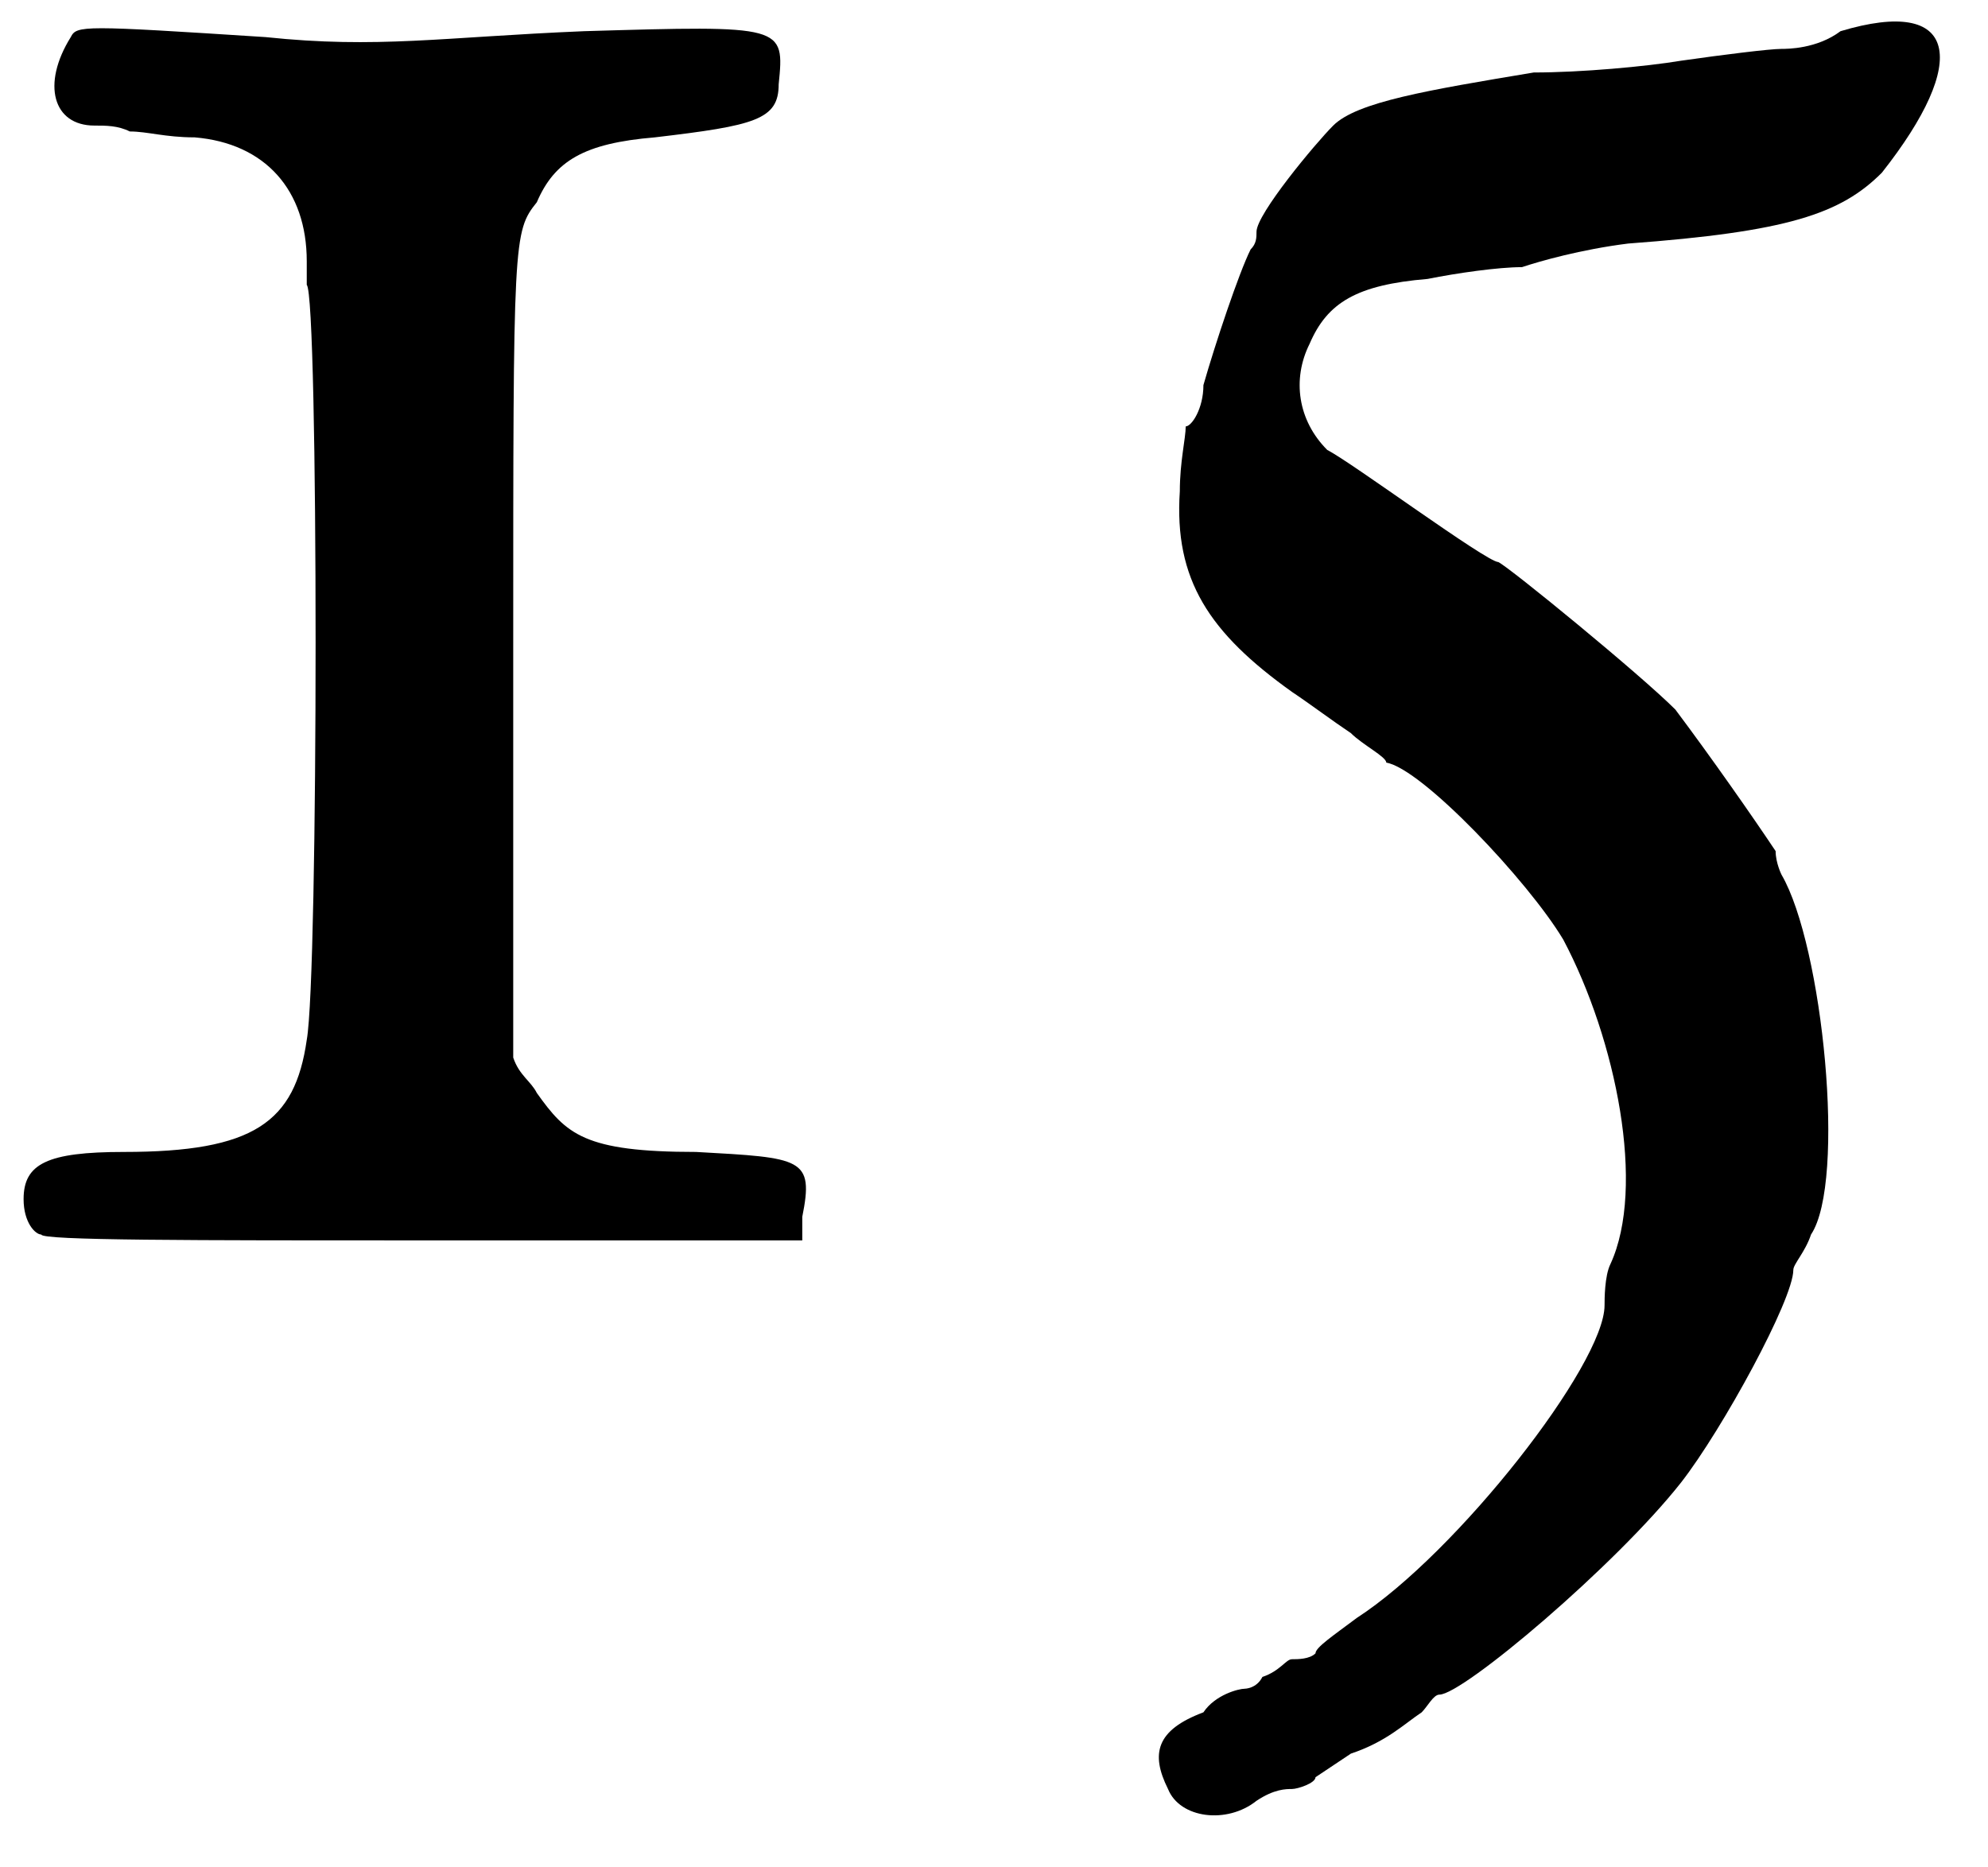
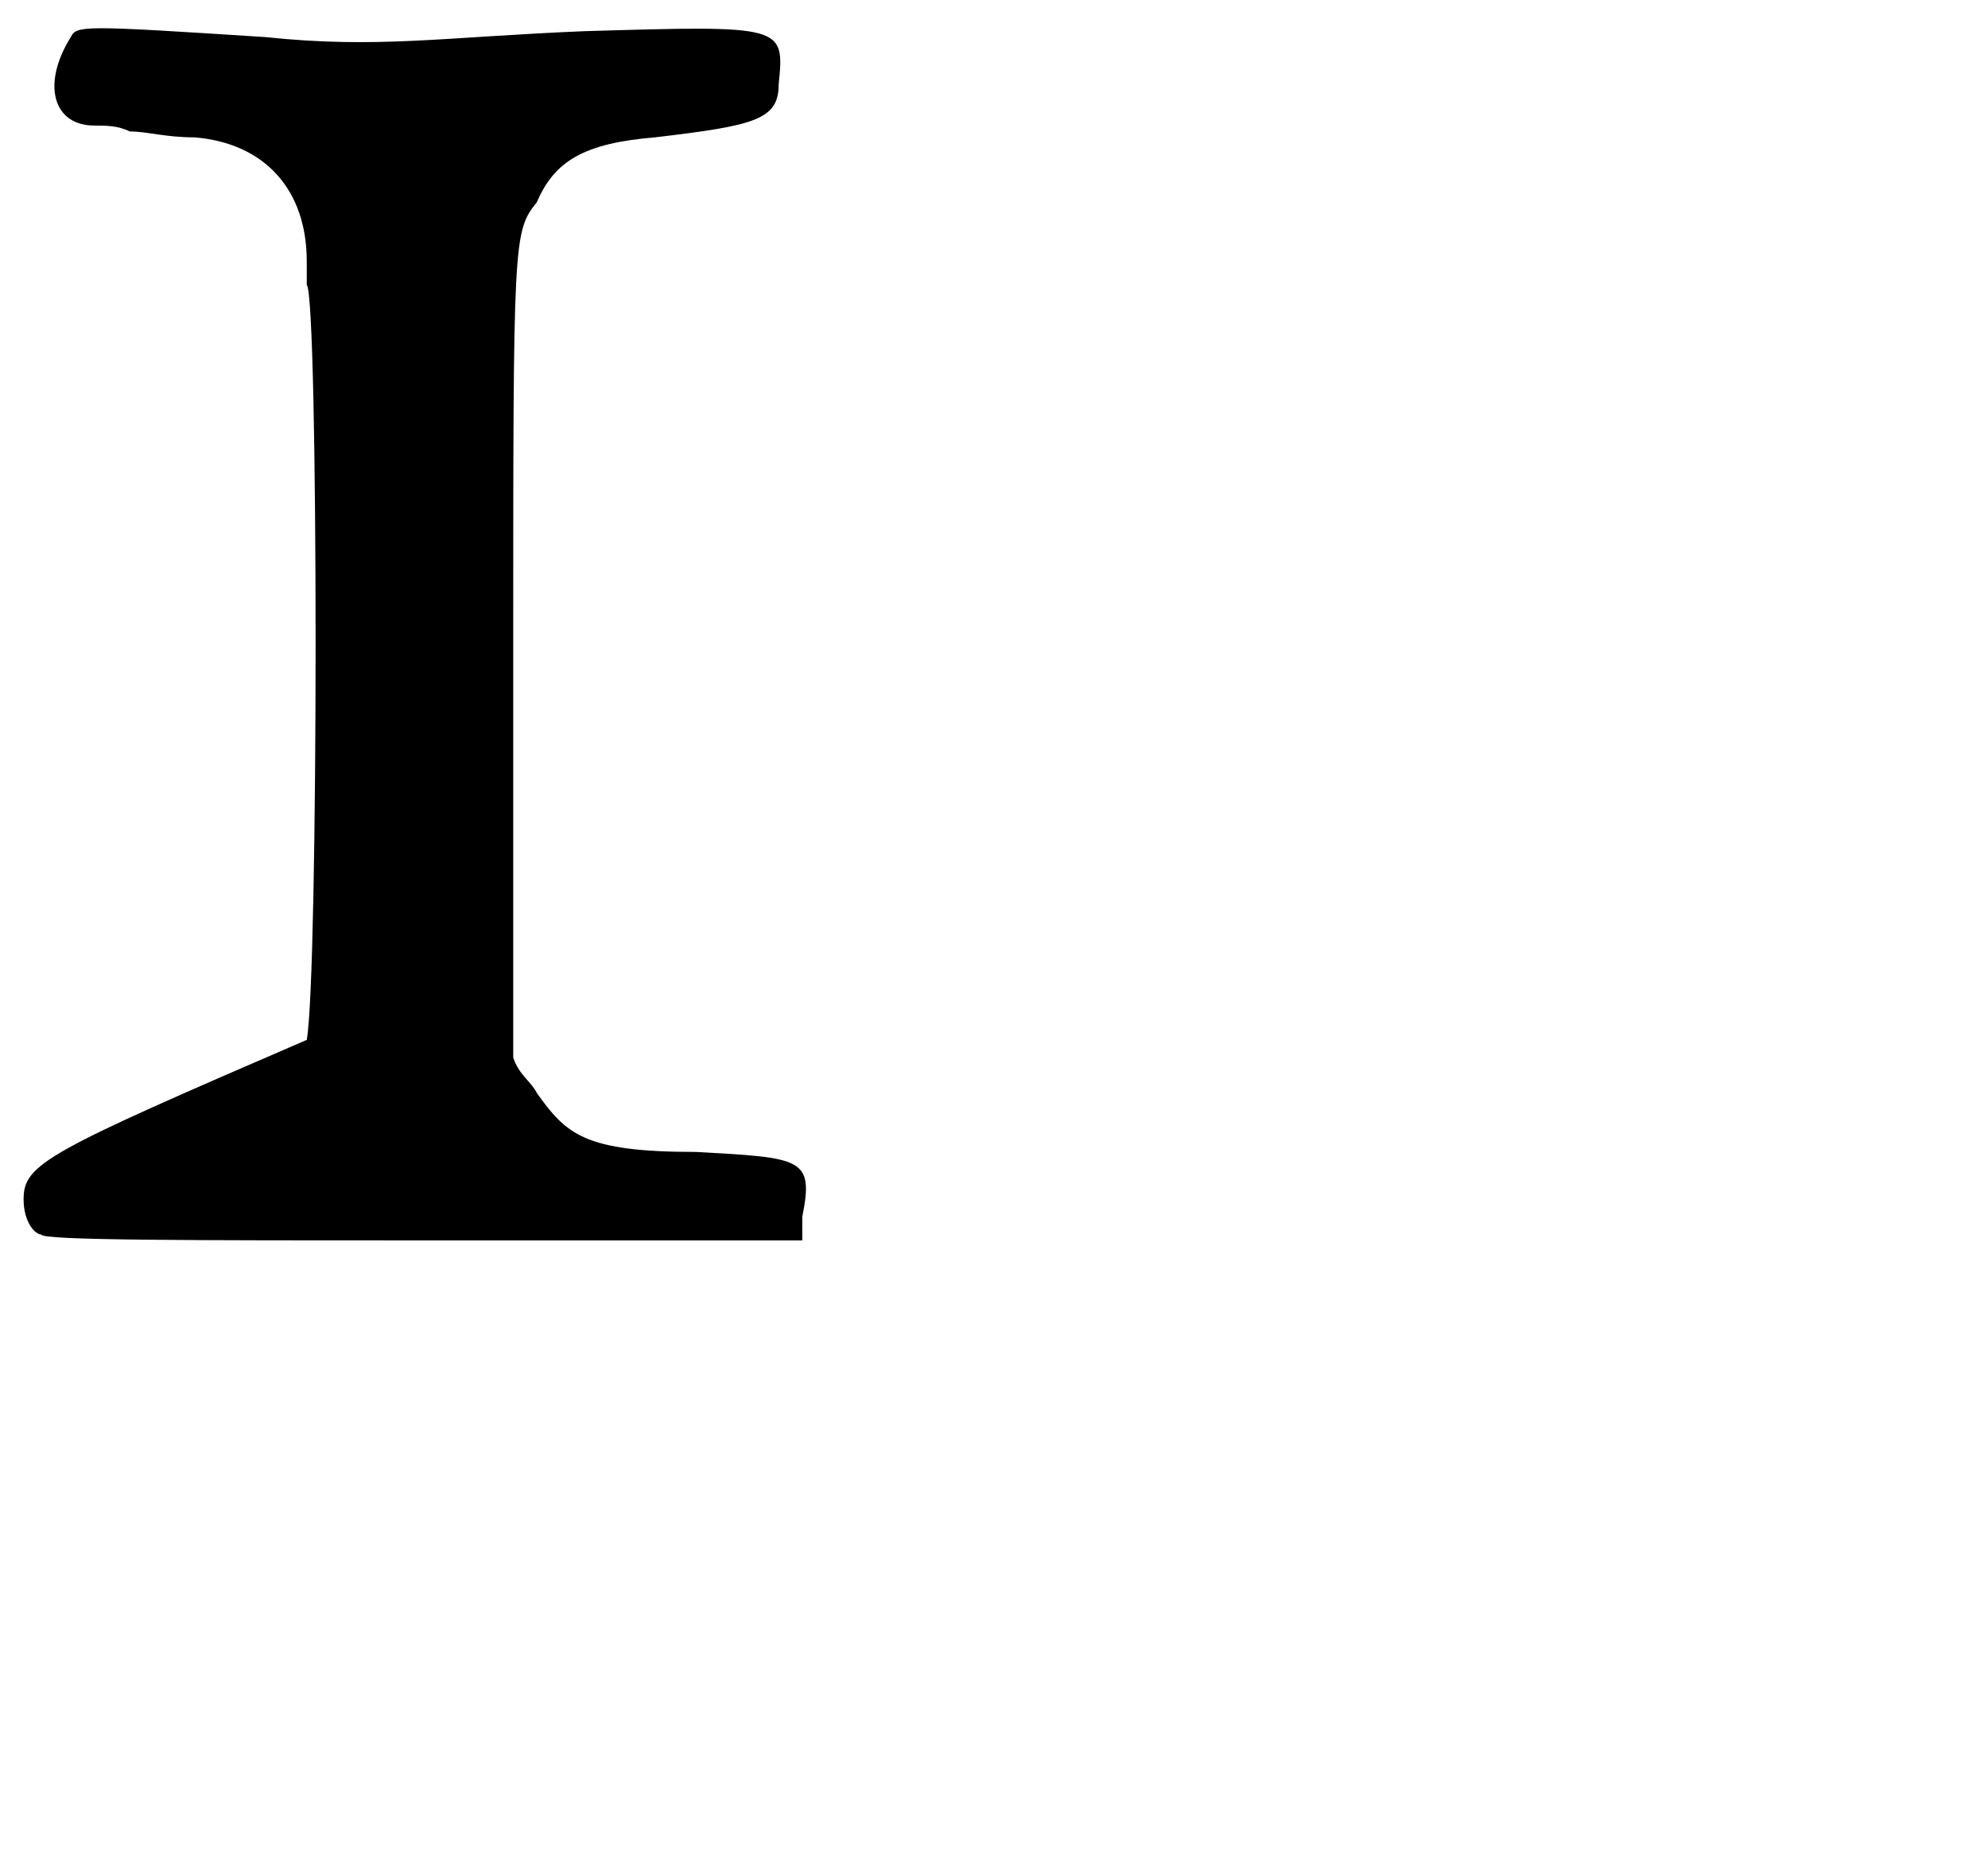
<svg xmlns="http://www.w3.org/2000/svg" xmlns:xlink="http://www.w3.org/1999/xlink" width="33px" height="31px" viewBox="0 0 337 312" version="1.1">
  <defs>
-     <path id="gl4878" d="M 12 4 C 7 12 9 19 16 19 C 18 19 20 19 22 20 C 25 20 28 21 33 21 C 45 22 52 30 52 42 C 52 44 52 45 52 46 C 54 48 54 163 52 174 C 50 188 43 193 21 193 C 8 193 4 195 4 201 C 4 205 6 207 7 207 C 7 208 32 208 73 208 C 93 208 115 208 136 208 C 136 207 136 205 136 204 C 138 194 136 194 118 193 C 99 193 96 190 91 183 C 90 181 88 180 87 177 C 87 154 87 130 87 108 C 87 38 87 37 91 32 C 94 25 99 22 111 21 C 128 19 132 18 132 12 C 133 2 133 2 99 3 C 75 4 64 6 45 4 C 14 2 13 2 12 4 z" fill="black" />
-     <path id="gl5898" d="M 120 3 C 116 6 111 6 110 6 C 108 6 100 7 93 8 C 87 9 76 10 68 10 C 50 13 38 15 34 19 C 31 22 21 34 21 37 C 21 38 21 39 20 40 C 18 44 14 56 12 63 C 12 67 10 70 9 70 C 9 72 8 76 8 81 C 7 96 13 105 27 115 C 30 117 34 120 37 122 C 39 124 43 126 43 127 C 49 128 67 147 73 157 C 82 174 87 199 81 212 C 80 214 80 218 80 219 C 80 229 55 261 38 272 C 34 275 31 277 31 278 C 30 279 28 279 27 279 C 26 279 25 281 22 282 C 21 284 19 284 19 284 C 18 284 14 285 12 288 C 4 291 3 295 6 301 C 8 306 16 307 21 303 C 24 301 26 301 27 301 C 28 301 31 300 31 299 C 31 299 34 297 37 295 C 43 293 46 290 49 288 C 50 287 51 285 52 285 C 56 285 82 263 93 249 C 100 240 112 218 112 213 C 112 212 114 210 115 207 C 121 198 117 158 110 146 C 110 146 109 144 109 142 C 105 136 98 126 92 118 C 86 112 64 94 62 93 C 60 93 37 76 33 74 C 28 69 27 62 30 56 C 33 49 38 46 50 45 C 55 44 62 43 66 43 C 69 42 76 40 84 39 C 111 37 120 34 127 27 C 142 8 140 -3 120 3 z" fill="black" />
+     <path id="gl4878" d="M 12 4 C 7 12 9 19 16 19 C 18 19 20 19 22 20 C 25 20 28 21 33 21 C 45 22 52 30 52 42 C 52 44 52 45 52 46 C 54 48 54 163 52 174 C 8 193 4 195 4 201 C 4 205 6 207 7 207 C 7 208 32 208 73 208 C 93 208 115 208 136 208 C 136 207 136 205 136 204 C 138 194 136 194 118 193 C 99 193 96 190 91 183 C 90 181 88 180 87 177 C 87 154 87 130 87 108 C 87 38 87 37 91 32 C 94 25 99 22 111 21 C 128 19 132 18 132 12 C 133 2 133 2 99 3 C 75 4 64 6 45 4 C 14 2 13 2 12 4 z" fill="black" />
  </defs>
  <use xlink:href="#gl4878" x="0" y="0" />
  <use xlink:href="#gl5898" x="192" y="0" />
</svg>